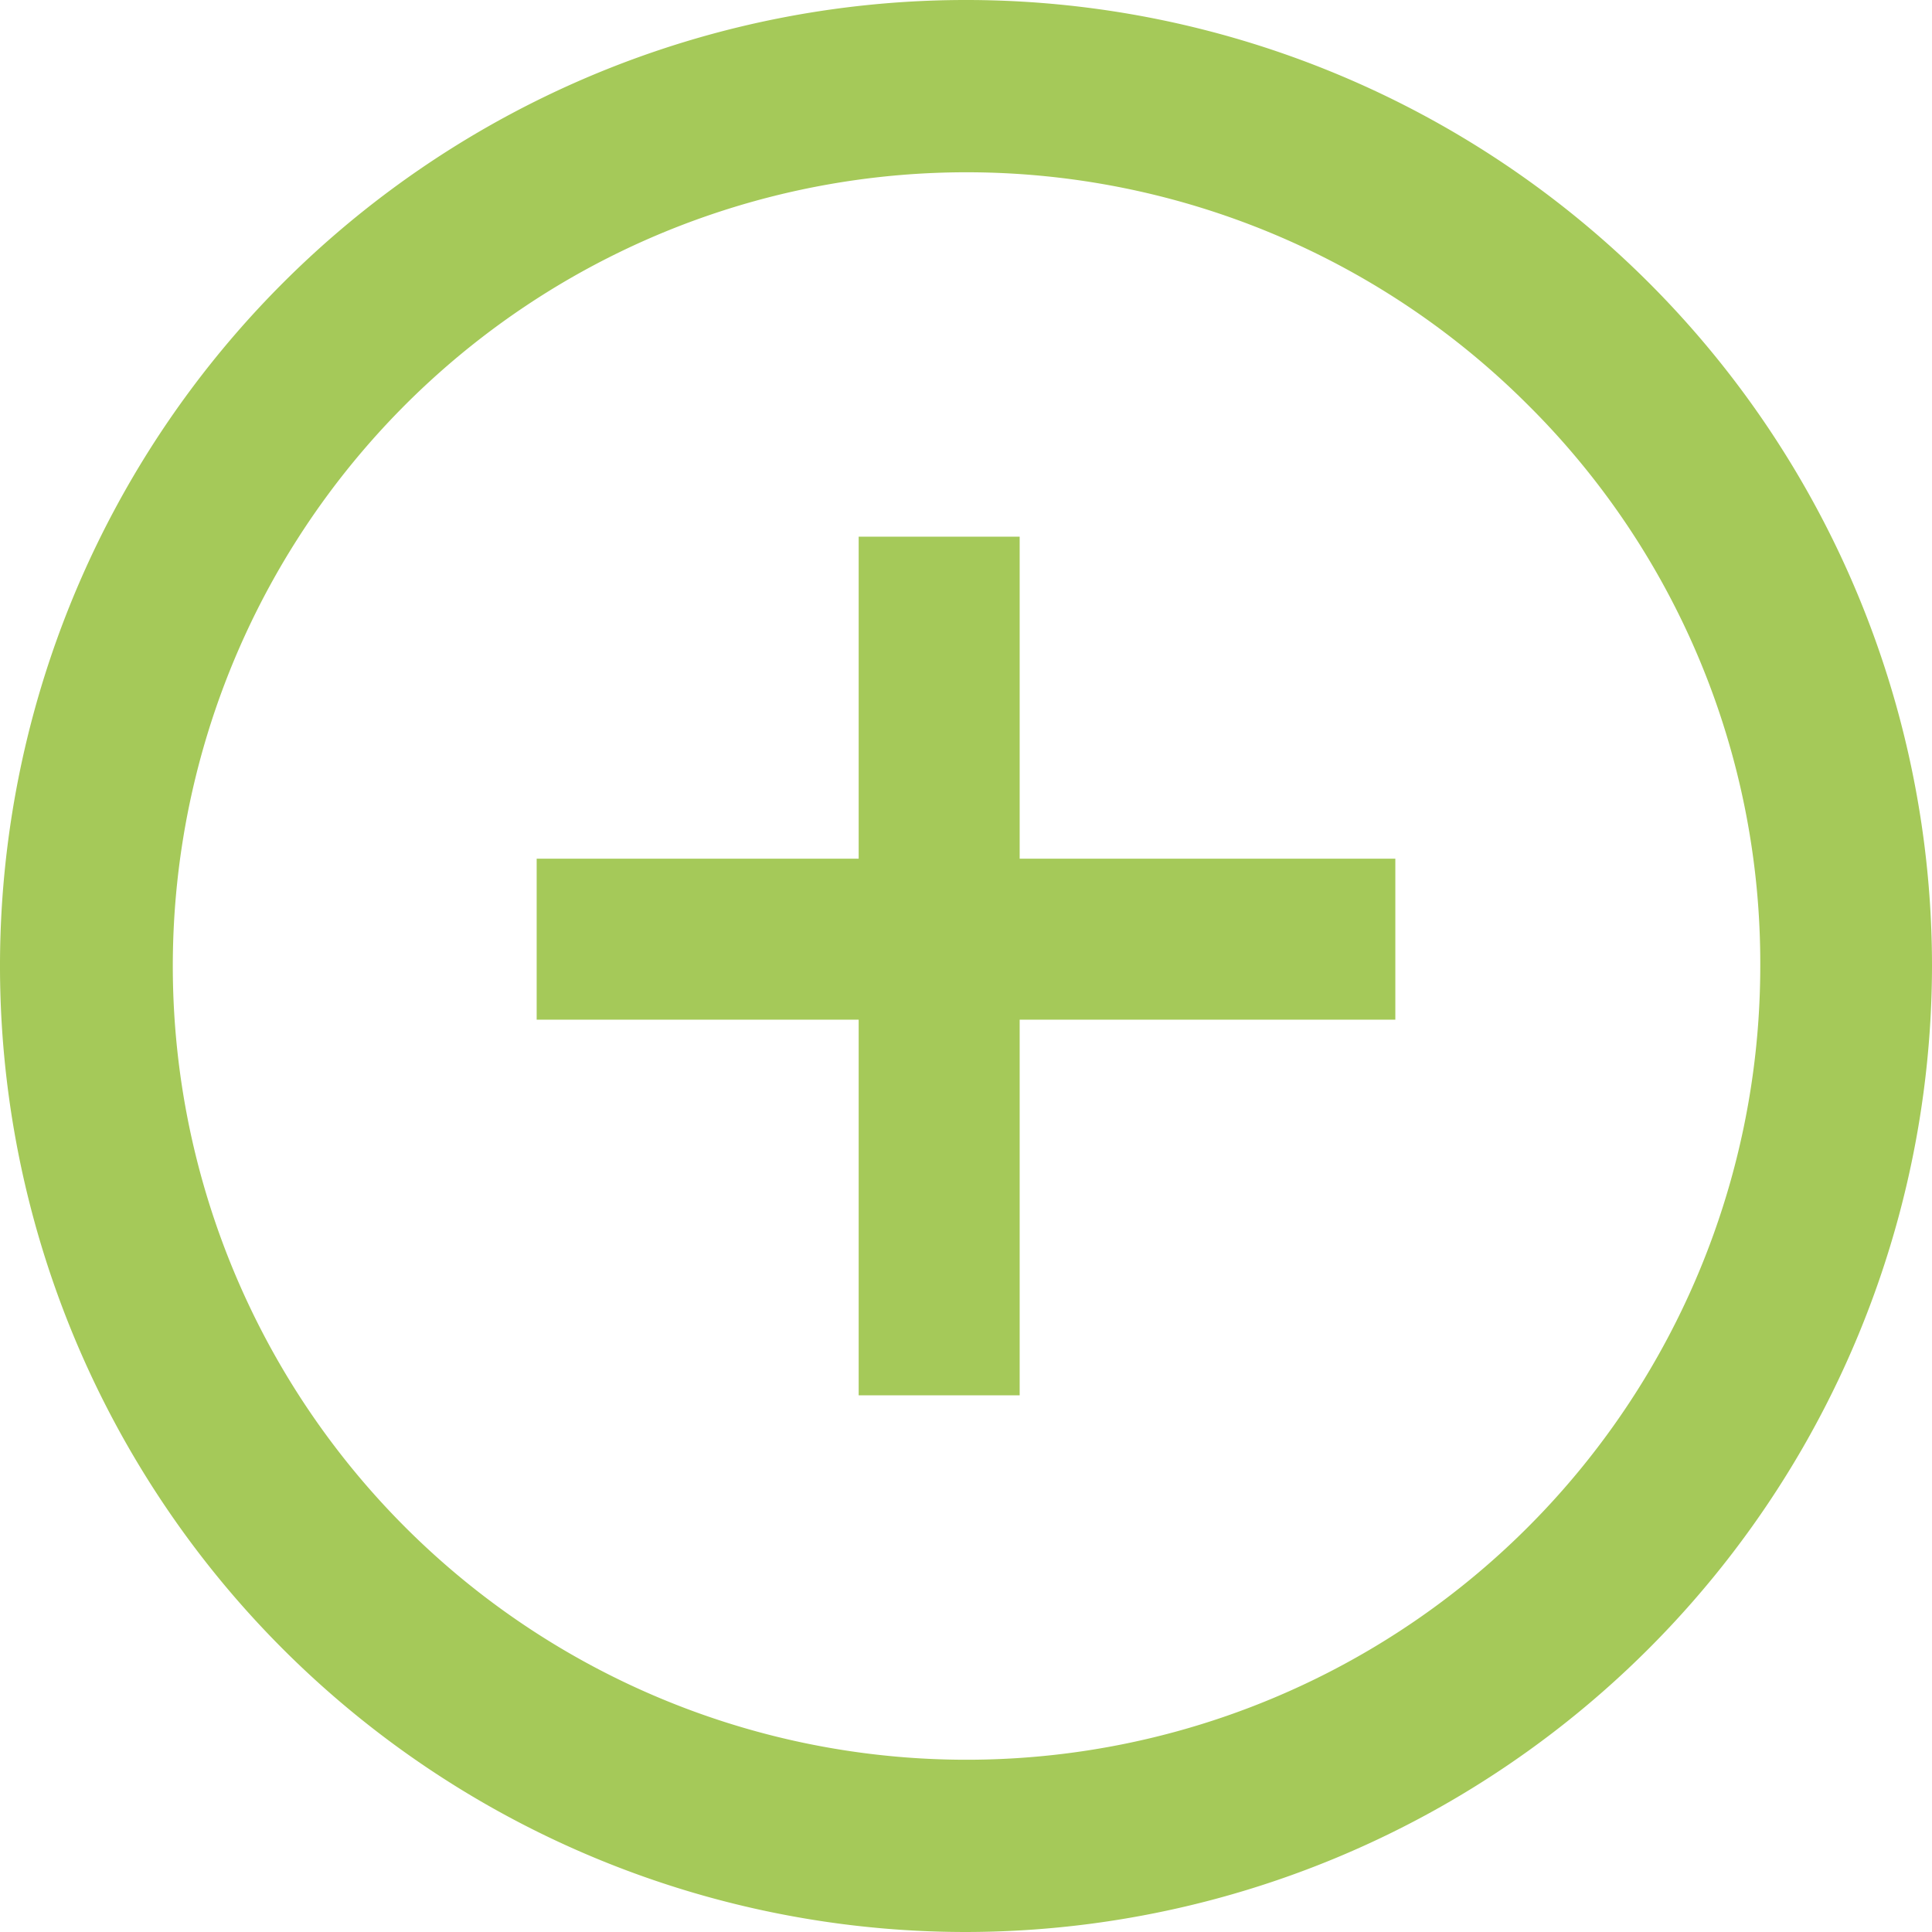
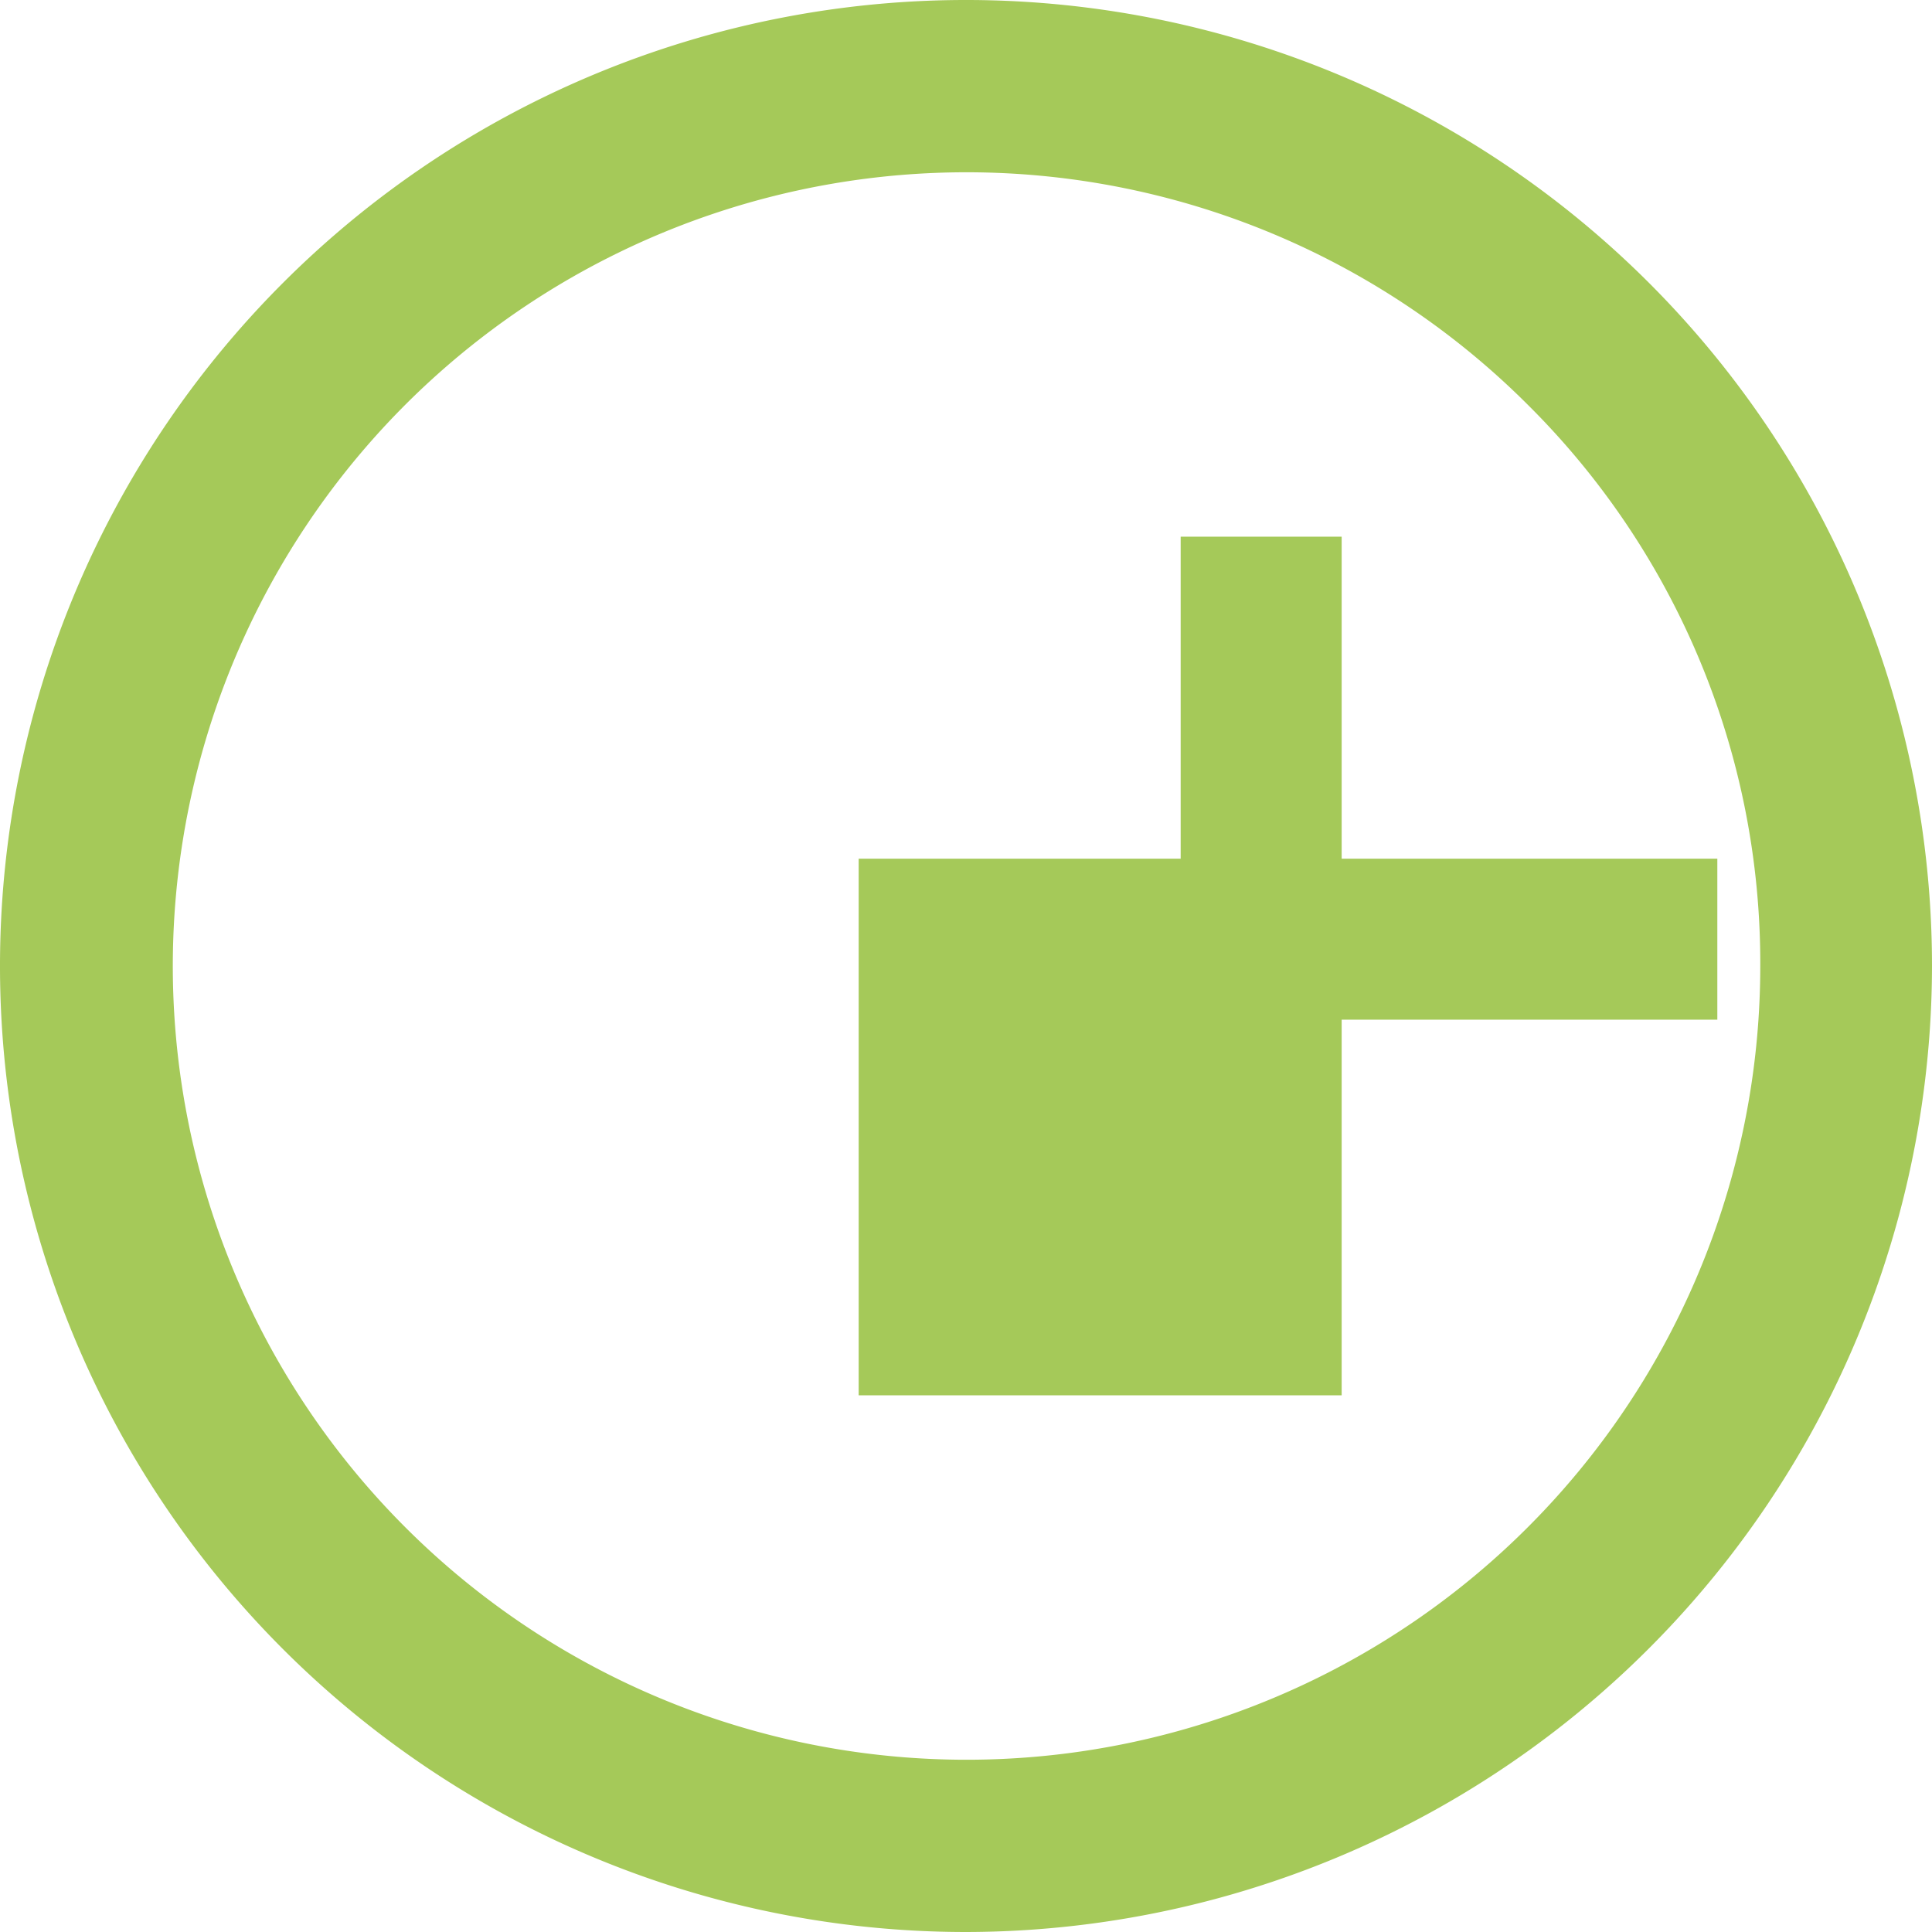
<svg xmlns="http://www.w3.org/2000/svg" width="18" height="18" viewBox="0 0 18 18">
  <defs>
    <style>
      .cls-1 {
        fill: #a5c959;
        fill-rule: evenodd;
      }
    </style>
  </defs>
-   <path id="矩形_14_拷贝" data-name="矩形 14 拷贝" class="cls-1" d="M1016,189a9,9,0,1,1,9-9A9.012,9.012,0,0,1,1016,189Zm5.23-14.233A7.395,7.395,0,1,0,1023.4,180,7.326,7.326,0,0,0,1021.23,174.767ZM1016.5,184H1015v-3.5h-3V179h3v-3h1.5v3h3.5v1.5h-3.5V184Z" transform="translate(-1007 -171)" />
+   <path id="矩形_14_拷贝" data-name="矩形 14 拷贝" class="cls-1" d="M1016,189a9,9,0,1,1,9-9A9.012,9.012,0,0,1,1016,189Zm5.23-14.233A7.395,7.395,0,1,0,1023.4,180,7.326,7.326,0,0,0,1021.23,174.767ZM1016.5,184H1015v-3.5V179h3v-3h1.5v3h3.5v1.5h-3.5V184Z" transform="translate(-1007 -171)" />
</svg>